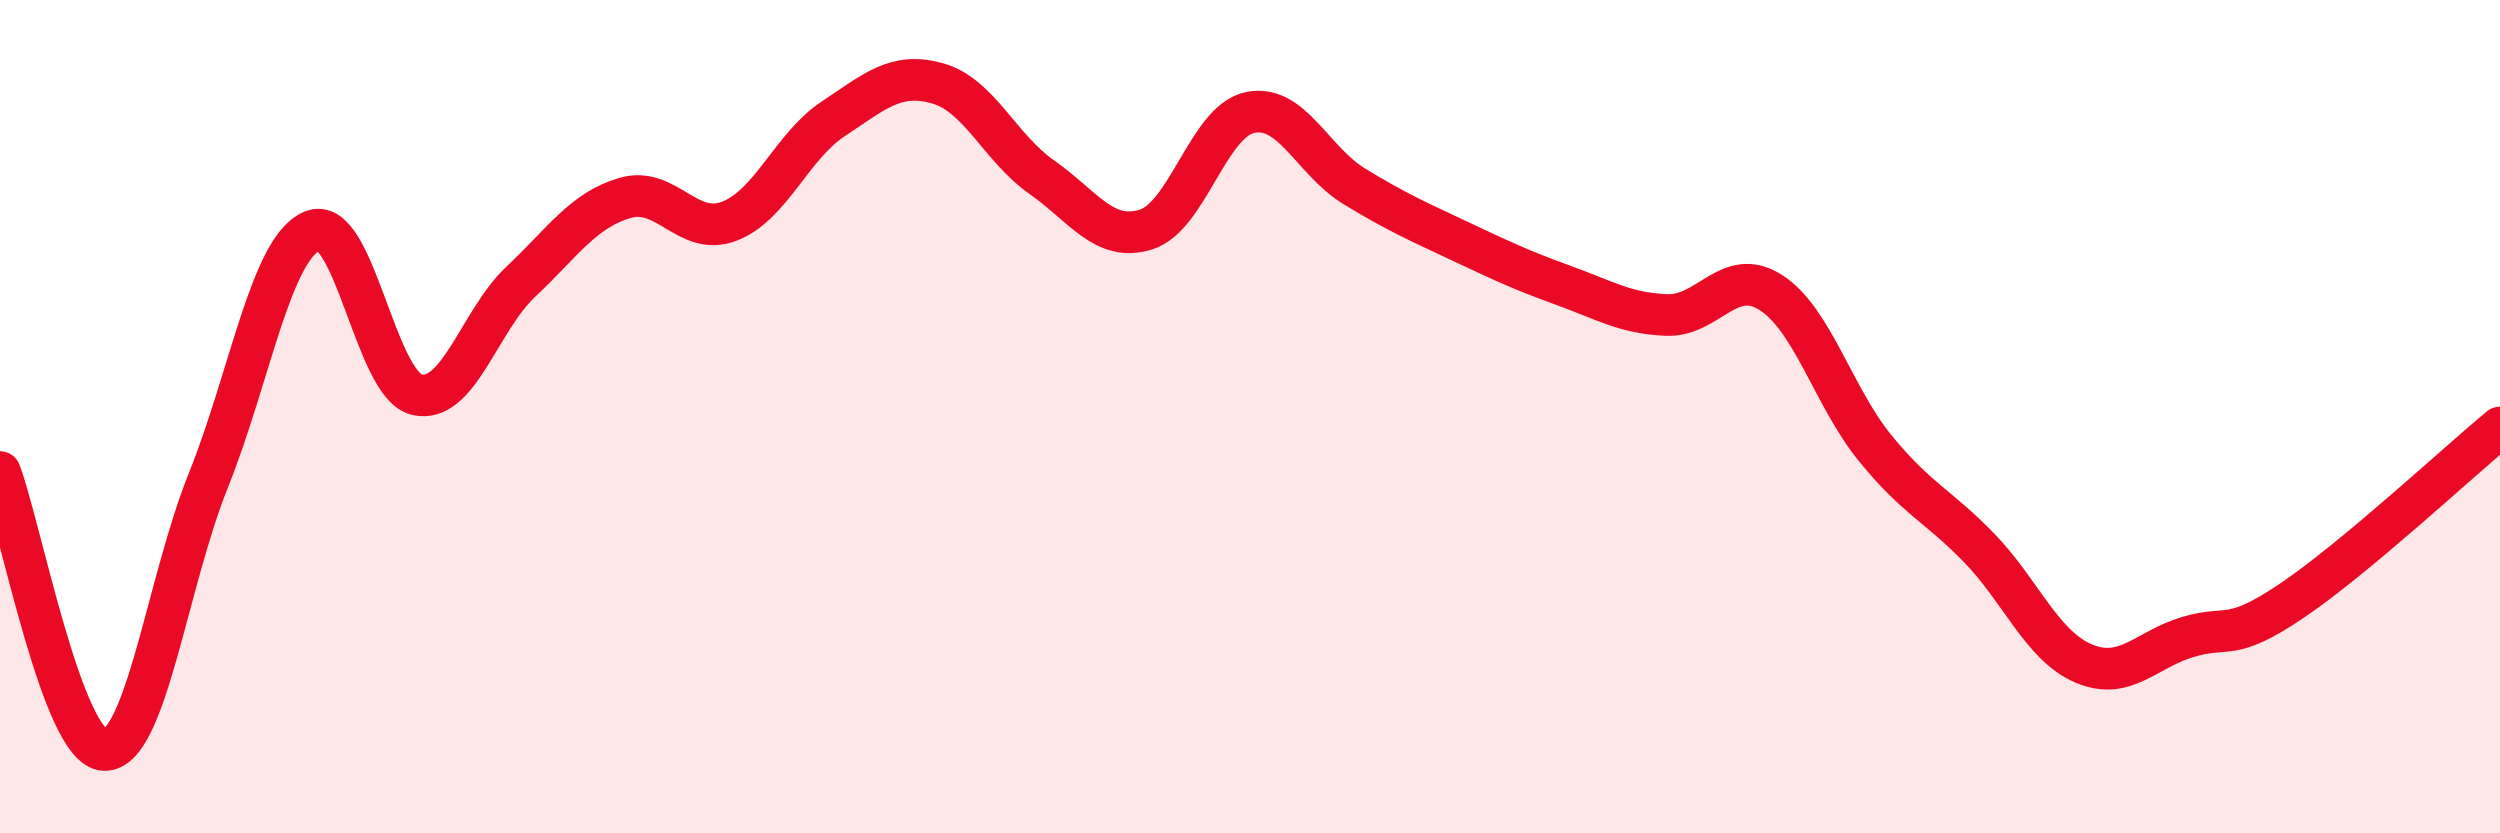
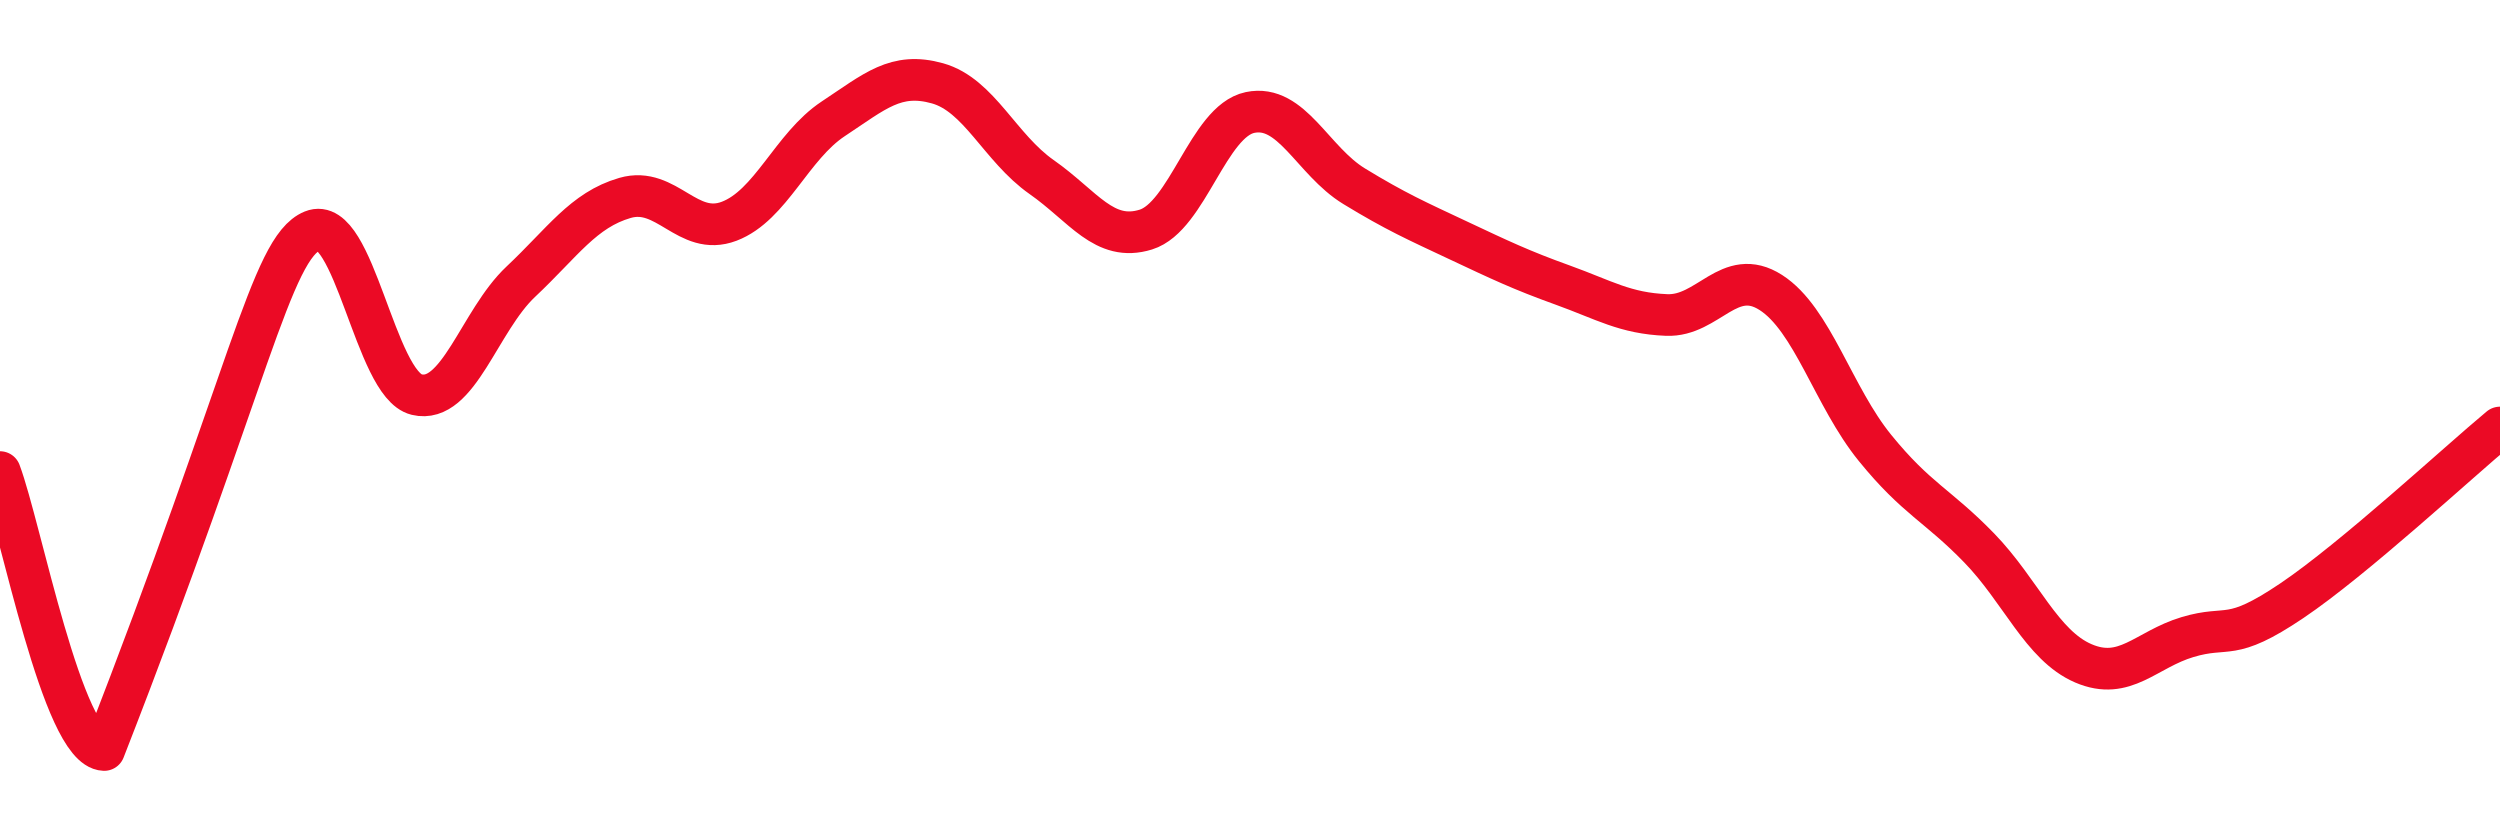
<svg xmlns="http://www.w3.org/2000/svg" width="60" height="20" viewBox="0 0 60 20">
-   <path d="M 0,11.33 C 0.5,12.66 1.5,17.96 2.5,18 C 3.5,18.04 4,14.02 5,11.53 C 6,9.04 6.5,5.95 7.5,5.54 C 8.5,5.13 9,9.23 10,9.47 C 11,9.71 11.5,7.7 12.5,6.76 C 13.5,5.82 14,5.04 15,4.75 C 16,4.46 16.5,5.69 17.5,5.31 C 18.5,4.93 19,3.51 20,2.85 C 21,2.19 21.5,1.72 22.5,2 C 23.5,2.28 24,3.55 25,4.25 C 26,4.95 26.5,5.82 27.5,5.51 C 28.5,5.2 29,2.91 30,2.7 C 31,2.49 31.5,3.86 32.5,4.47 C 33.5,5.08 34,5.3 35,5.77 C 36,6.24 36.5,6.48 37.5,6.84 C 38.5,7.2 39,7.52 40,7.56 C 41,7.6 41.5,6.38 42.5,7.02 C 43.5,7.66 44,9.52 45,10.75 C 46,11.98 46.5,12.12 47.5,13.15 C 48.5,14.18 49,15.49 50,15.92 C 51,16.35 51.5,15.59 52.5,15.29 C 53.5,14.99 53.5,15.43 55,14.42 C 56.5,13.41 59,11.09 60,10.26L60 20L0 20Z" fill="#EB0A25" opacity="0.1" stroke-linecap="round" stroke-linejoin="round" />
-   <path d="M 0,11.33 C 0.5,12.66 1.5,17.96 2.5,18 C 3.5,18.04 4,14.02 5,11.53 C 6,9.04 6.5,5.95 7.5,5.54 C 8.5,5.13 9,9.23 10,9.47 C 11,9.71 11.5,7.7 12.5,6.76 C 13.5,5.82 14,5.04 15,4.75 C 16,4.46 16.5,5.69 17.5,5.31 C 18.5,4.93 19,3.51 20,2.85 C 21,2.19 21.5,1.72 22.5,2 C 23.5,2.28 24,3.55 25,4.25 C 26,4.95 26.5,5.82 27.5,5.51 C 28.5,5.2 29,2.91 30,2.7 C 31,2.49 31.5,3.86 32.5,4.47 C 33.5,5.08 34,5.3 35,5.77 C 36,6.24 36.5,6.48 37.5,6.84 C 38.5,7.2 39,7.52 40,7.56 C 41,7.6 41.5,6.38 42.5,7.02 C 43.5,7.66 44,9.52 45,10.75 C 46,11.98 46.5,12.12 47.5,13.15 C 48.5,14.18 49,15.49 50,15.92 C 51,16.35 51.5,15.59 52.5,15.29 C 53.5,14.99 53.5,15.43 55,14.42 C 56.5,13.41 59,11.09 60,10.26" stroke="#EB0A25" stroke-width="1" fill="none" stroke-linecap="round" stroke-linejoin="round" />
+   <path d="M 0,11.33 C 0.5,12.66 1.5,17.96 2.5,18 C 6,9.04 6.5,5.95 7.5,5.54 C 8.5,5.13 9,9.23 10,9.47 C 11,9.71 11.5,7.7 12.5,6.76 C 13.5,5.82 14,5.04 15,4.75 C 16,4.46 16.5,5.69 17.5,5.31 C 18.5,4.93 19,3.51 20,2.85 C 21,2.19 21.5,1.72 22.5,2 C 23.5,2.28 24,3.55 25,4.25 C 26,4.95 26.5,5.82 27.5,5.51 C 28.5,5.2 29,2.91 30,2.7 C 31,2.49 31.5,3.86 32.5,4.47 C 33.5,5.08 34,5.3 35,5.77 C 36,6.24 36.5,6.48 37.5,6.84 C 38.5,7.2 39,7.52 40,7.56 C 41,7.6 41.5,6.38 42.5,7.02 C 43.5,7.66 44,9.52 45,10.75 C 46,11.98 46.5,12.12 47.5,13.15 C 48.5,14.18 49,15.49 50,15.92 C 51,16.35 51.5,15.59 52.5,15.29 C 53.5,14.99 53.5,15.43 55,14.42 C 56.5,13.41 59,11.09 60,10.26" stroke="#EB0A25" stroke-width="1" fill="none" stroke-linecap="round" stroke-linejoin="round" />
</svg>